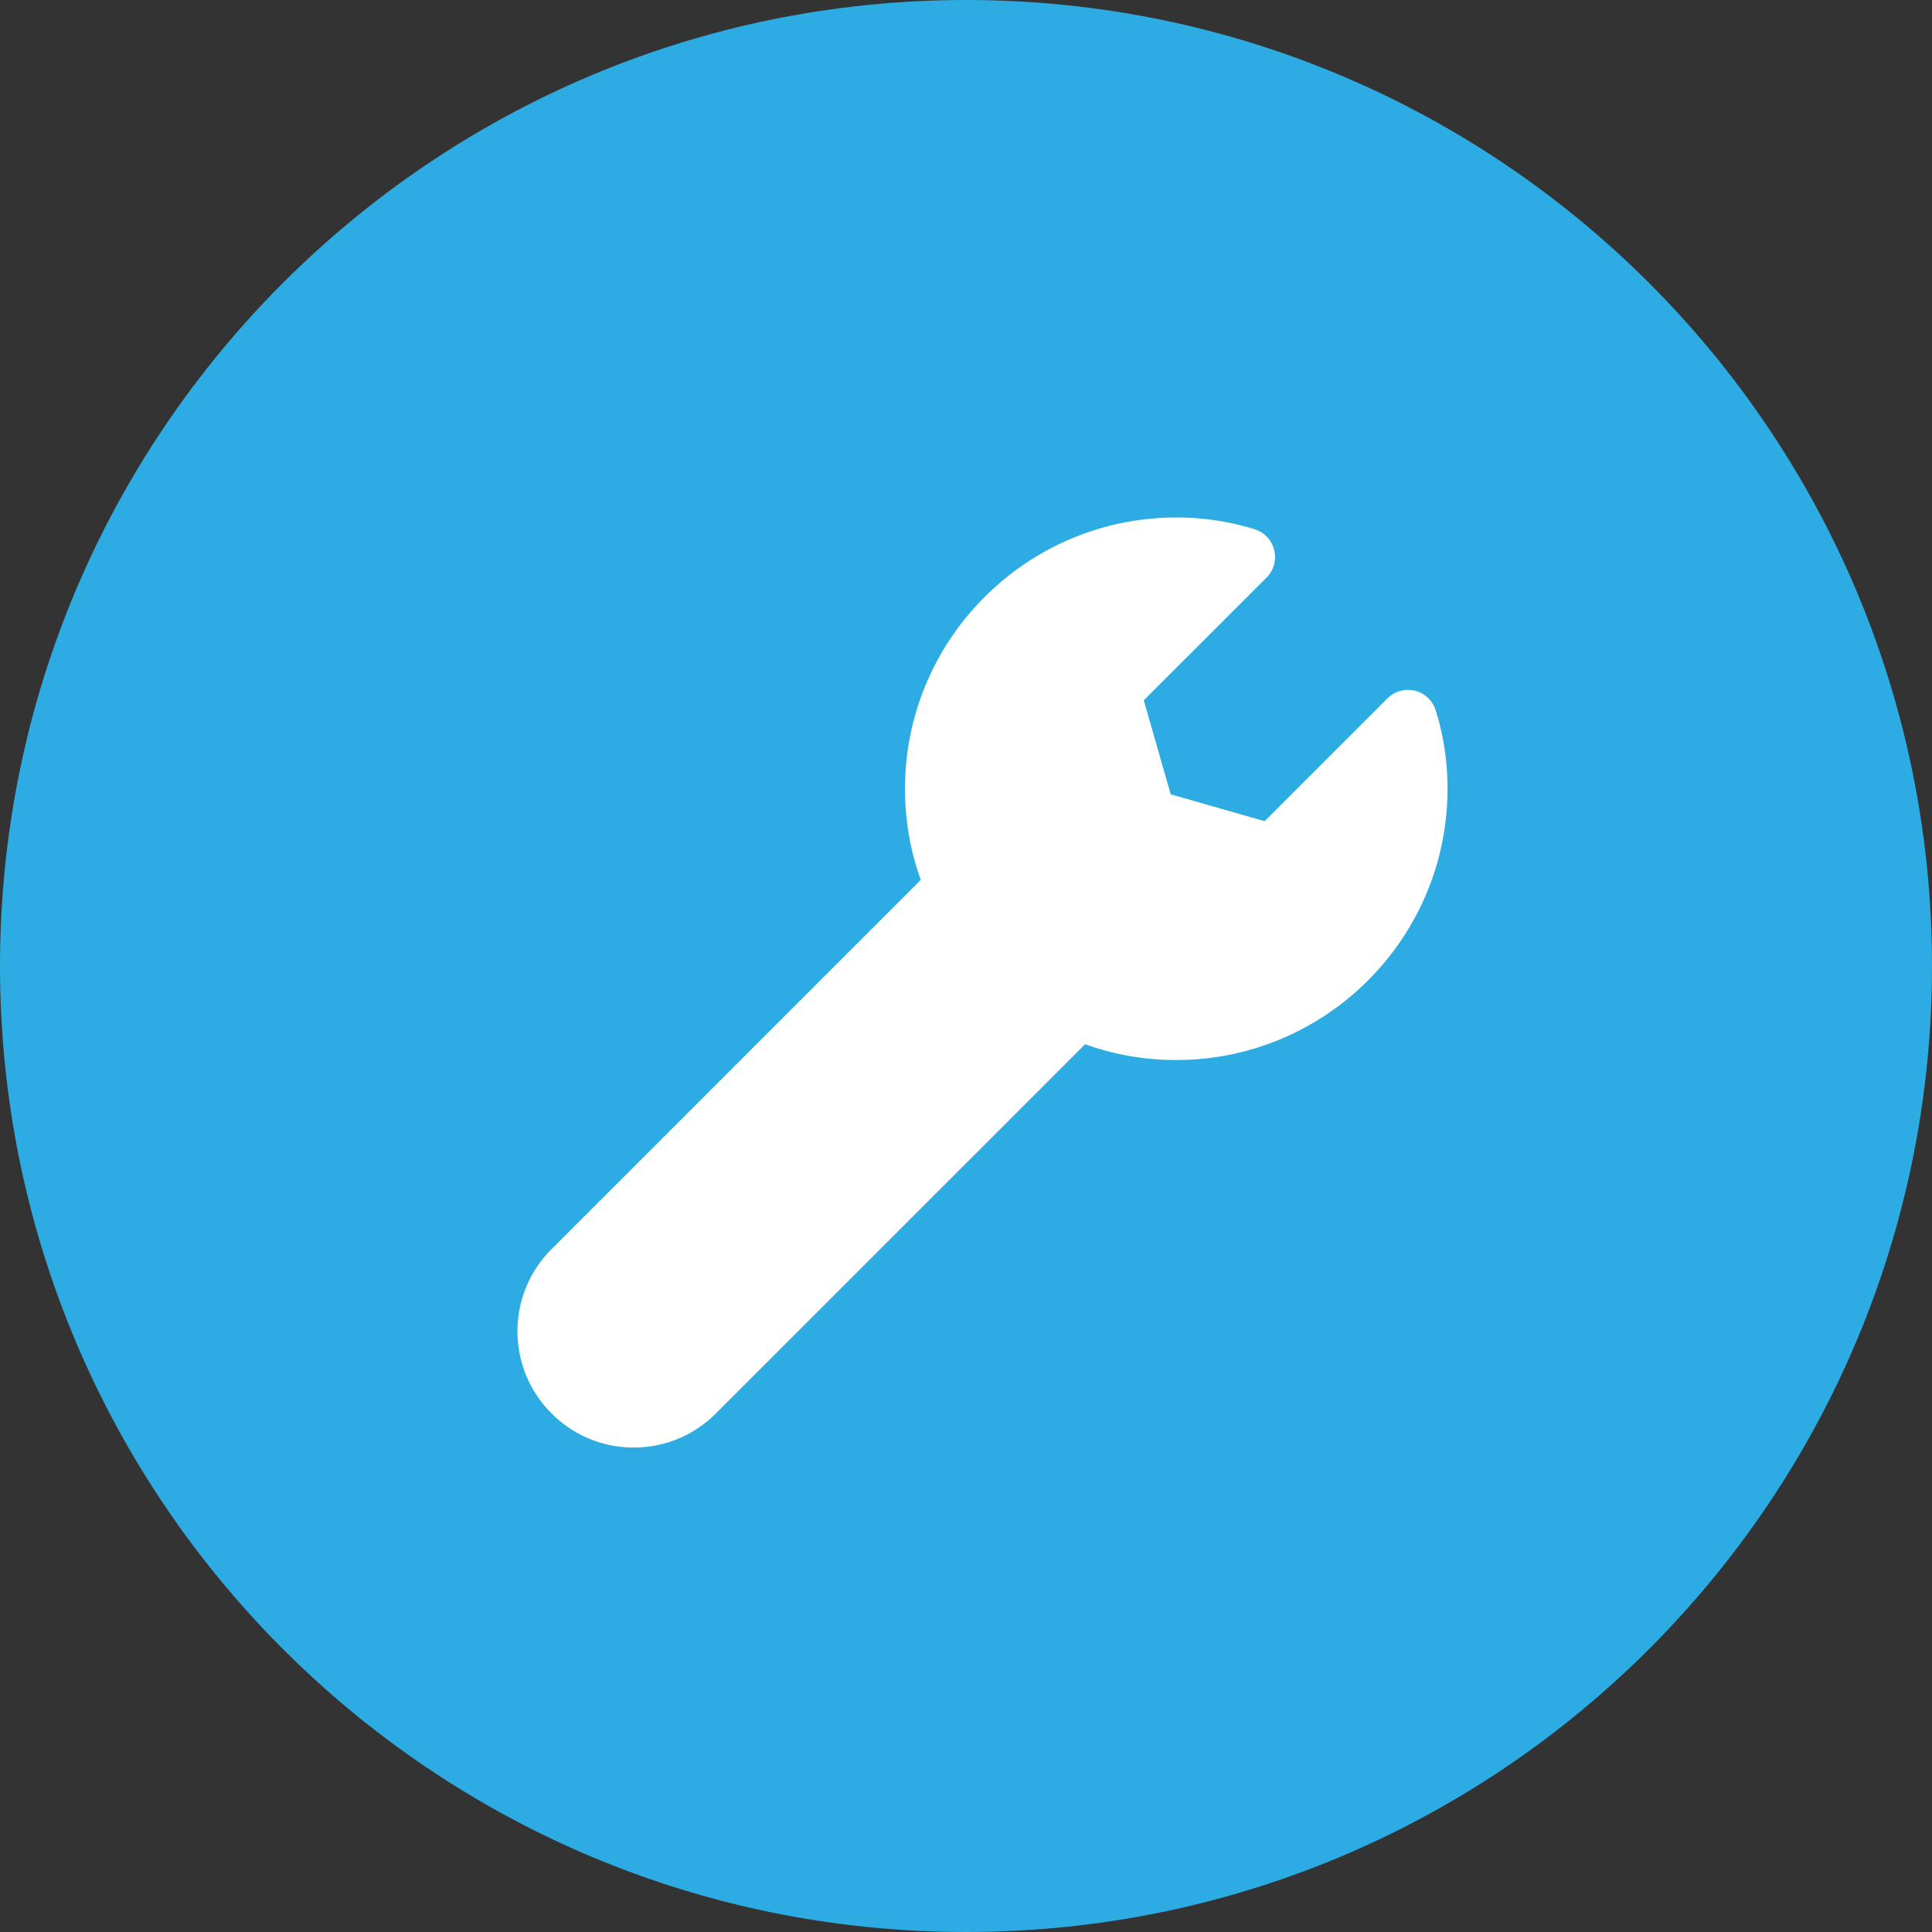
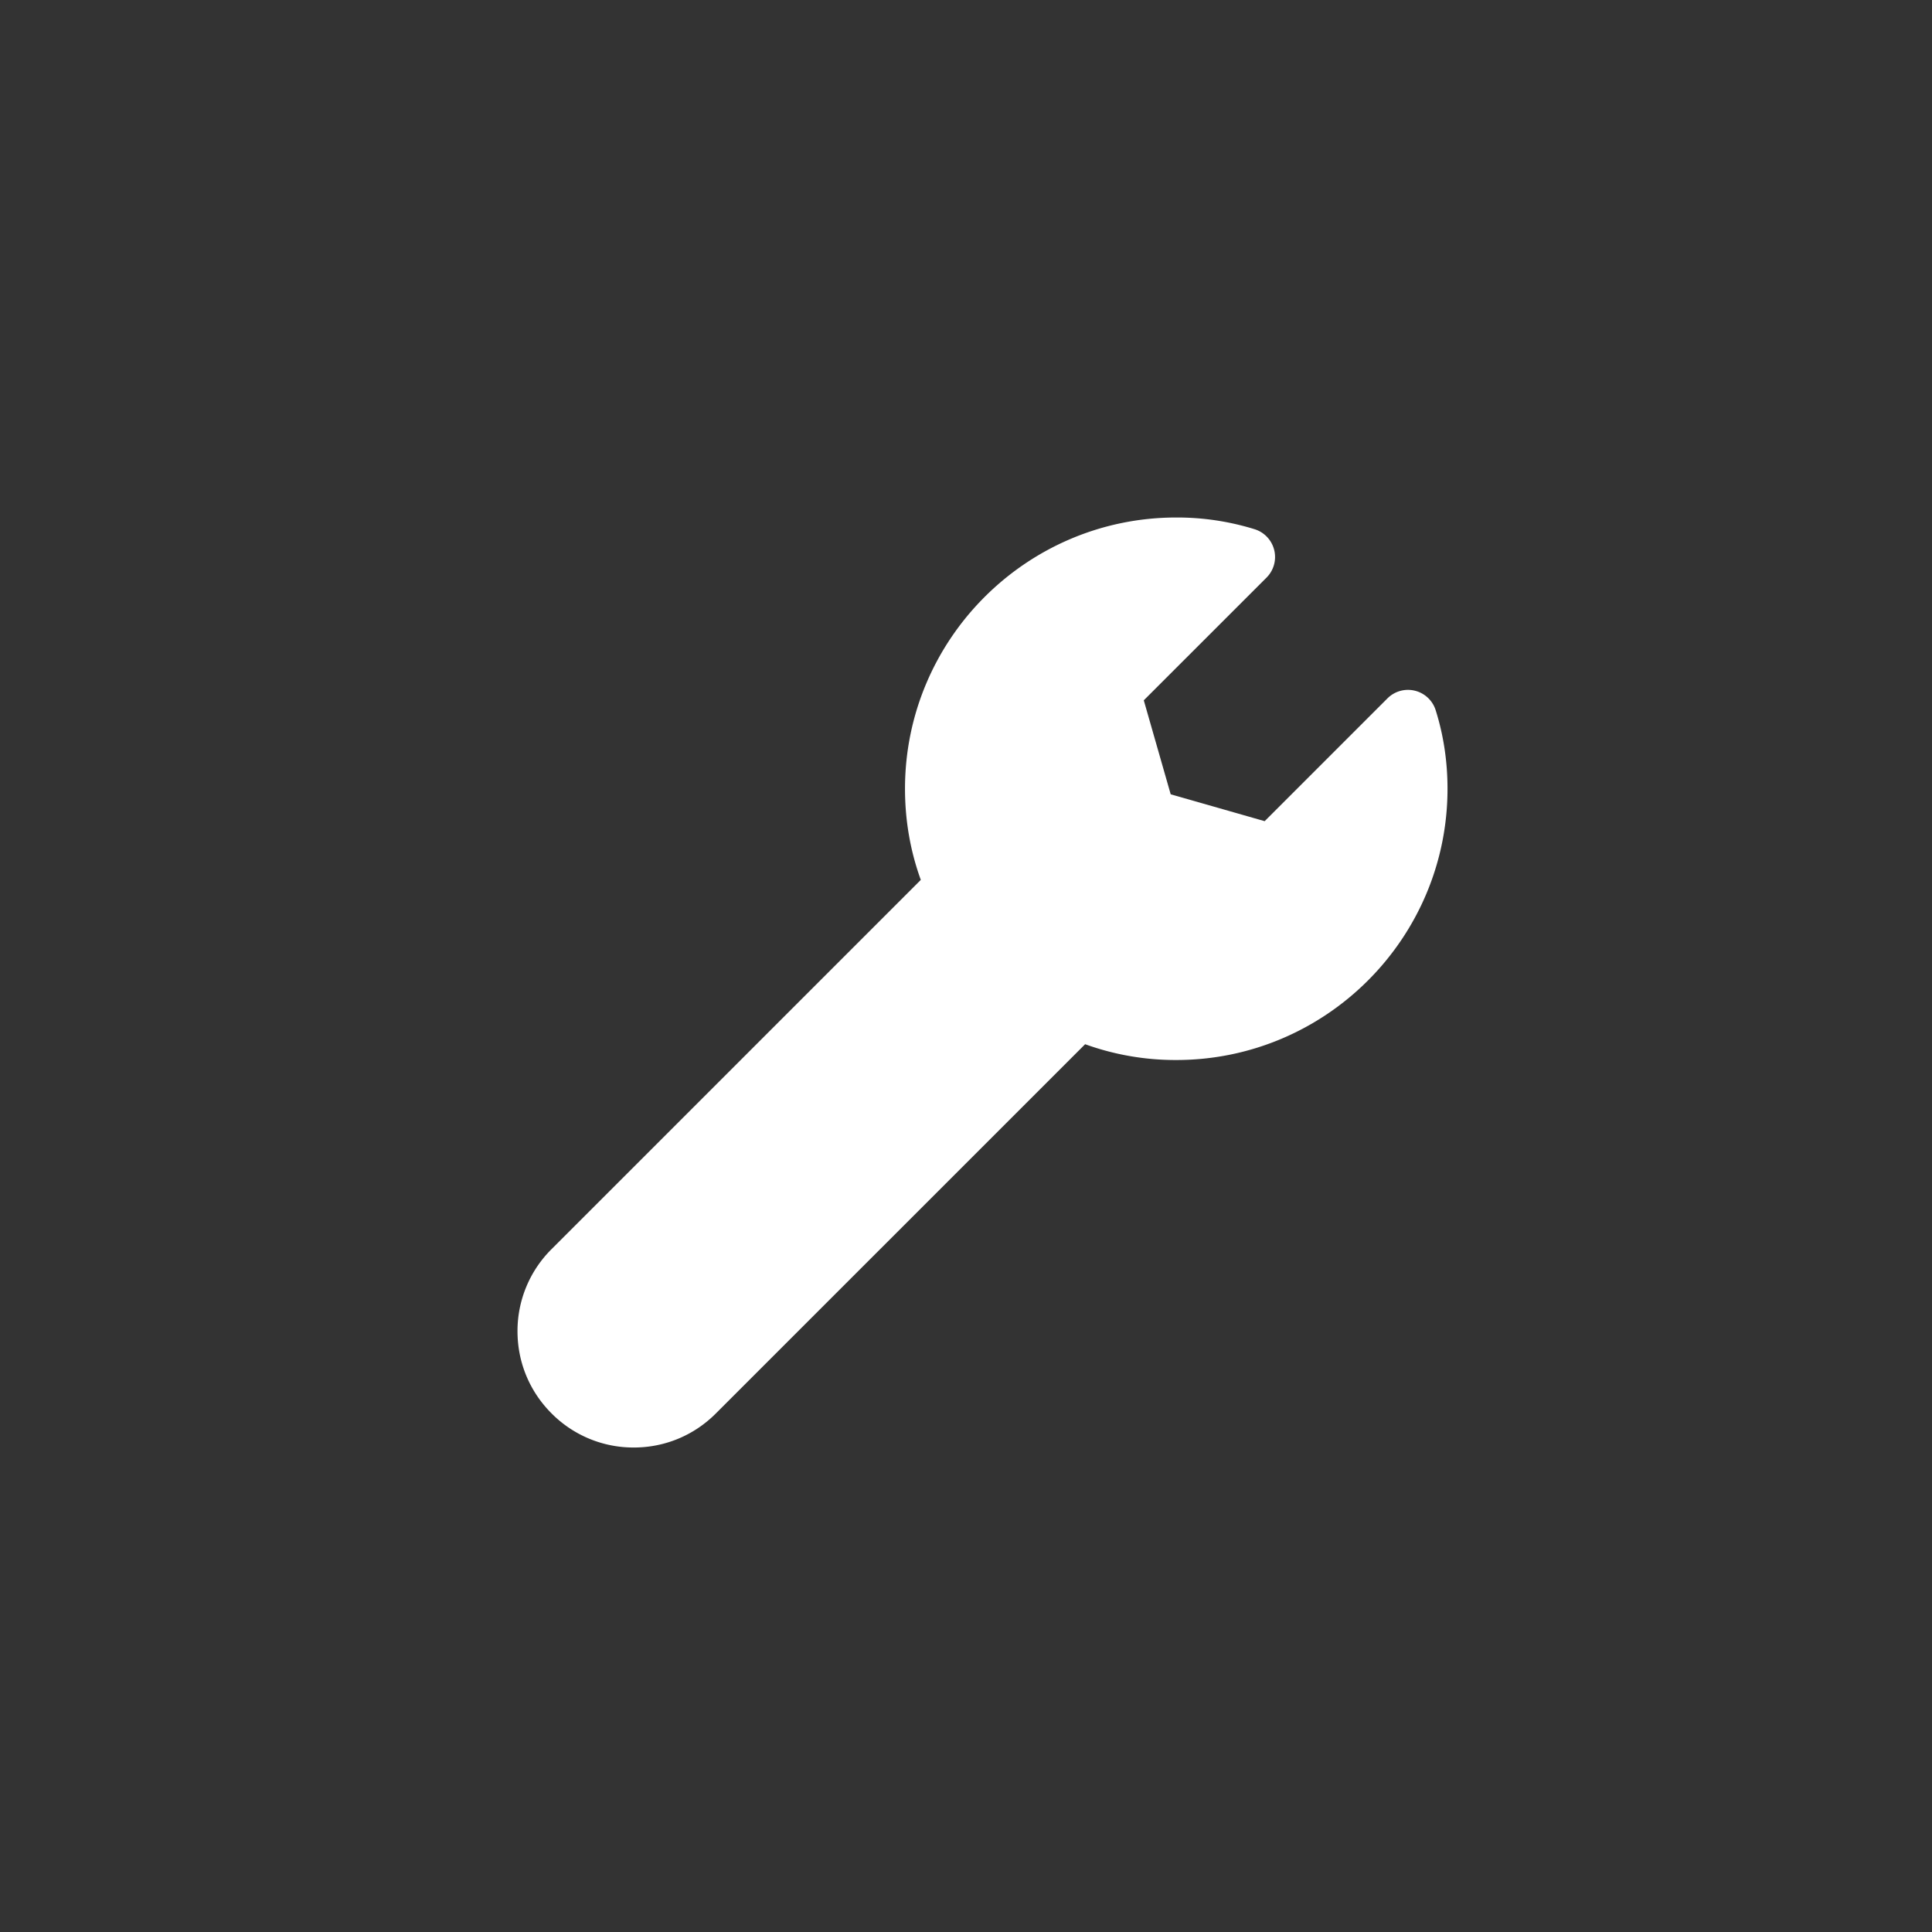
<svg xmlns="http://www.w3.org/2000/svg" viewBox="0 0 56 56">
  <rect x="0" y="0" width="56" height="56" fill="#333333" stroke="none" />
-   <path fill="#2cace2" d="M0 28C0 12.536 12.536 0 28 0s28 12.536 28 28-12.536 28-28 28S0 43.464 0 28z" />
  <path fill="#fff" d="M41.614 20.587a.841.841 0 00-1.4-.342l-3.557 3.557-2.724-.779-.78-2.724 3.559-3.558a.844.844 0 00-.342-1.4A7.586 7.586 0 0034.095 15c-4.336 0-7.863 3.527-7.863 7.862 0 .918.154 1.804.458 2.642L15.988 36.206A3.343 3.343 0 0015 38.587c0 .899.35 1.745.988 2.382a3.343 3.343 0 002.382.988c.898 0 1.744-.35 2.38-.988l10.703-10.702a7.701 7.701 0 002.642.458c4.335 0 7.862-3.527 7.862-7.863 0-.791-.116-1.556-.343-2.275z" />
</svg>